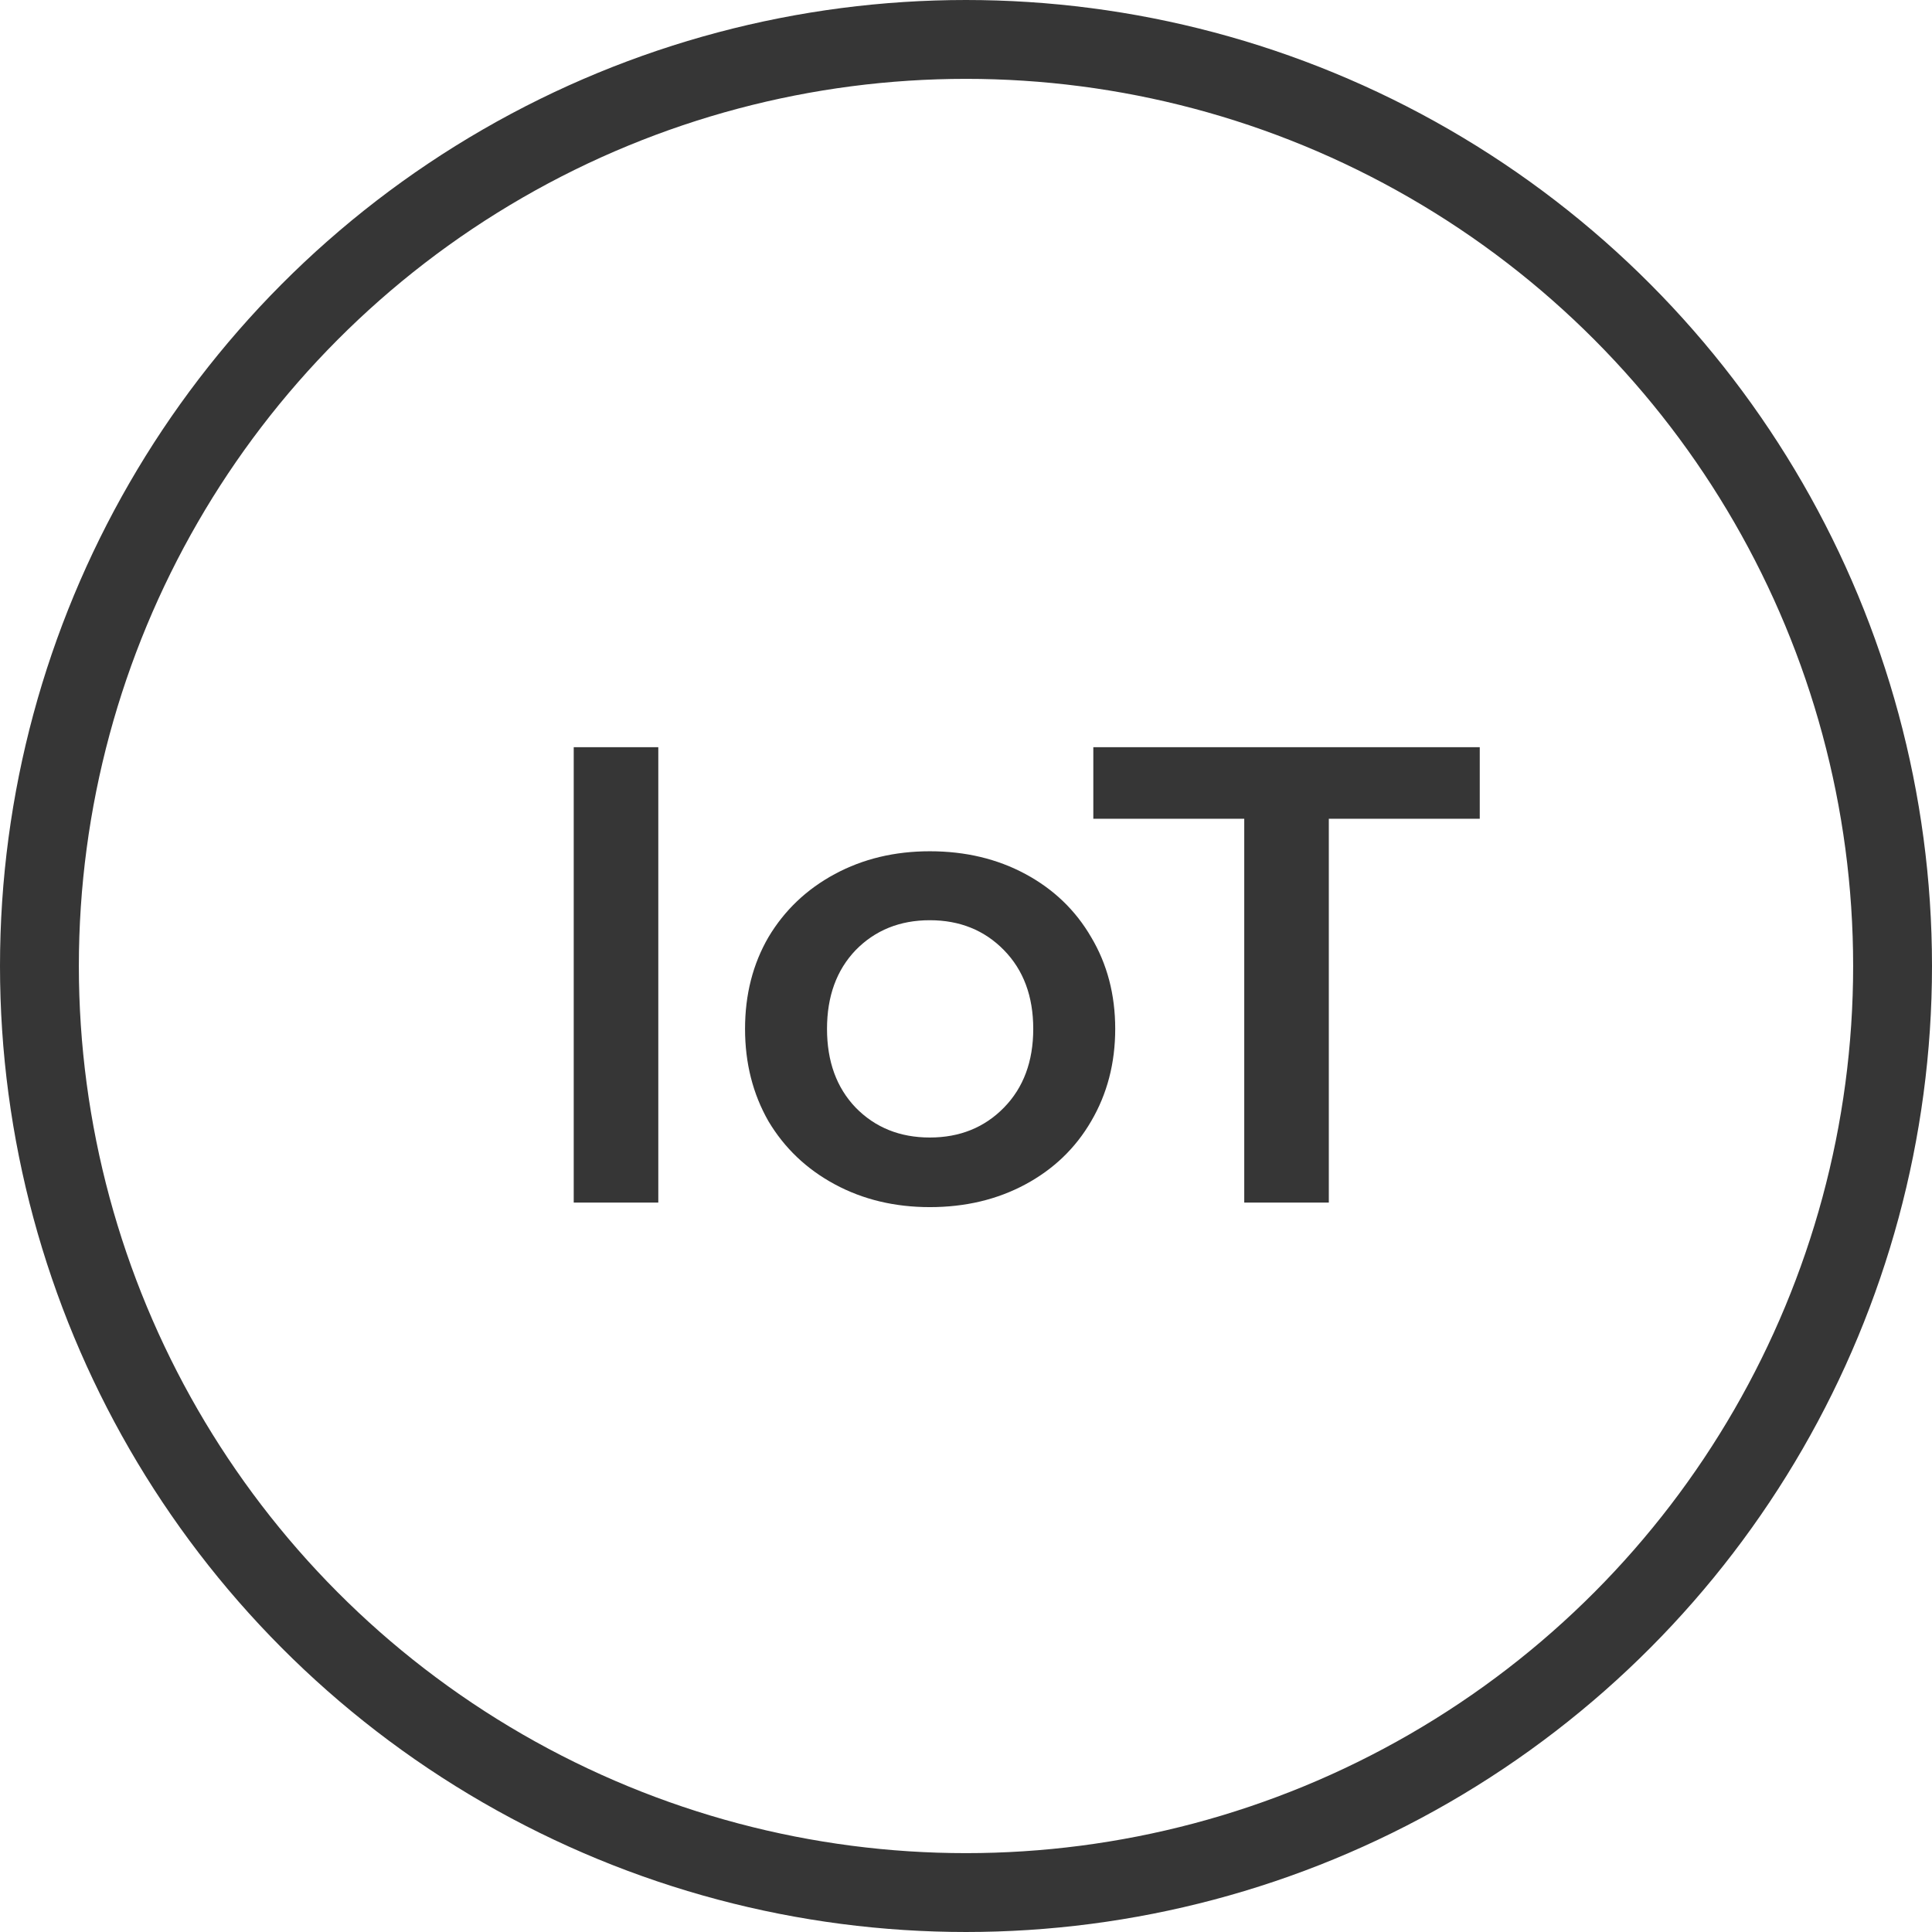
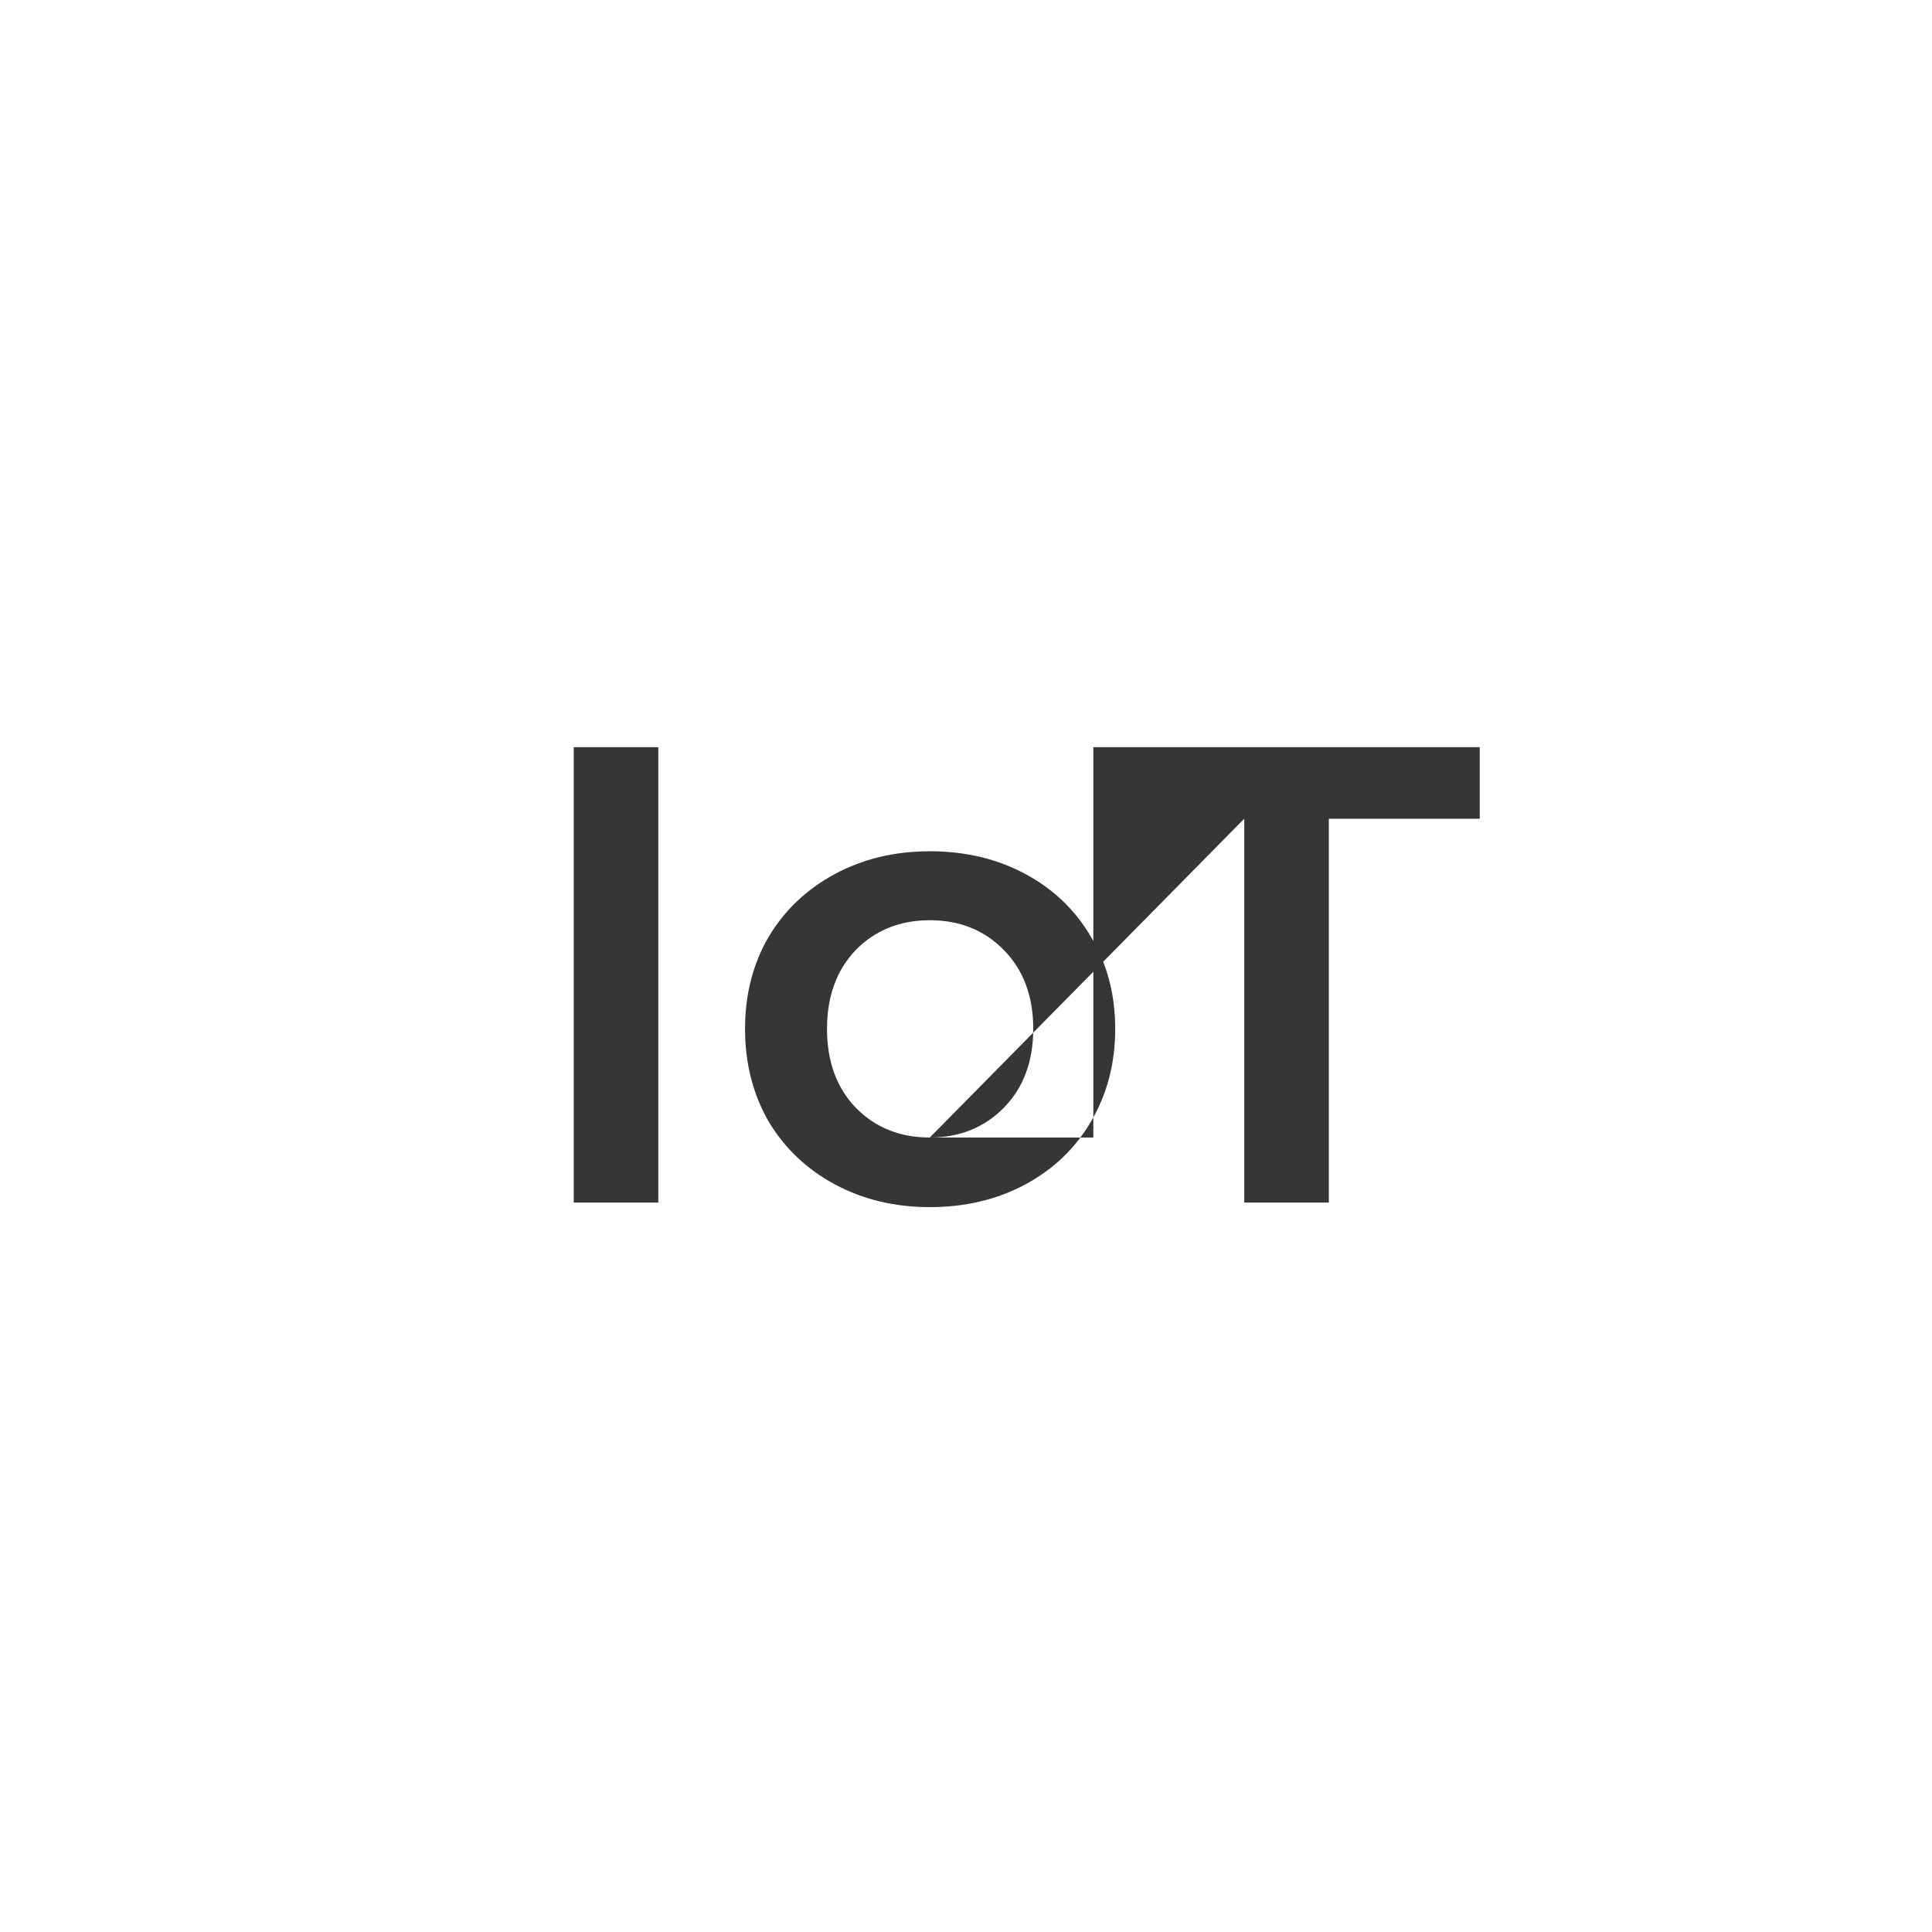
<svg xmlns="http://www.w3.org/2000/svg" width="98" height="98" viewBox="0 0 98 98" fill="none">
-   <circle cx="49" cy="49" r="47" stroke="#363636" stroke-width="4" />
-   <path d="M29.102 37.9H33.392V61H29.102V37.9ZM47.164 61.231C45.382 61.231 43.776 60.846 42.346 60.076C40.916 59.306 39.794 58.239 38.98 56.875C38.188 55.489 37.792 53.927 37.792 52.189C37.792 50.451 38.188 48.9 38.98 47.536C39.794 46.172 40.916 45.105 42.346 44.335C43.776 43.565 45.382 43.18 47.164 43.18C48.968 43.18 50.585 43.565 52.015 44.335C53.445 45.105 54.556 46.172 55.348 47.536C56.162 48.9 56.569 50.451 56.569 52.189C56.569 53.927 56.162 55.489 55.348 56.875C54.556 58.239 53.445 59.306 52.015 60.076C50.585 60.846 48.968 61.231 47.164 61.231ZM47.164 57.7C48.682 57.7 49.936 57.194 50.926 56.182C51.916 55.17 52.411 53.839 52.411 52.189C52.411 50.539 51.916 49.208 50.926 48.196C49.936 47.184 48.682 46.678 47.164 46.678C45.646 46.678 44.392 47.184 43.402 48.196C42.434 49.208 41.95 50.539 41.95 52.189C41.95 53.839 42.434 55.17 43.402 56.182C44.392 57.194 45.646 57.7 47.164 57.7ZM63.114 41.53H55.458V37.9H75.06V41.53H67.404V61H63.114V41.53Z" fill="#363636" />
+   <path d="M29.102 37.9H33.392V61H29.102V37.9ZM47.164 61.231C45.382 61.231 43.776 60.846 42.346 60.076C40.916 59.306 39.794 58.239 38.98 56.875C38.188 55.489 37.792 53.927 37.792 52.189C37.792 50.451 38.188 48.9 38.98 47.536C39.794 46.172 40.916 45.105 42.346 44.335C43.776 43.565 45.382 43.18 47.164 43.18C48.968 43.18 50.585 43.565 52.015 44.335C53.445 45.105 54.556 46.172 55.348 47.536C56.162 48.9 56.569 50.451 56.569 52.189C56.569 53.927 56.162 55.489 55.348 56.875C54.556 58.239 53.445 59.306 52.015 60.076C50.585 60.846 48.968 61.231 47.164 61.231ZM47.164 57.7C48.682 57.7 49.936 57.194 50.926 56.182C51.916 55.17 52.411 53.839 52.411 52.189C52.411 50.539 51.916 49.208 50.926 48.196C49.936 47.184 48.682 46.678 47.164 46.678C45.646 46.678 44.392 47.184 43.402 48.196C42.434 49.208 41.95 50.539 41.95 52.189C41.95 53.839 42.434 55.17 43.402 56.182C44.392 57.194 45.646 57.7 47.164 57.7ZH55.458V37.9H75.06V41.53H67.404V61H63.114V41.53Z" fill="#363636" />
</svg>